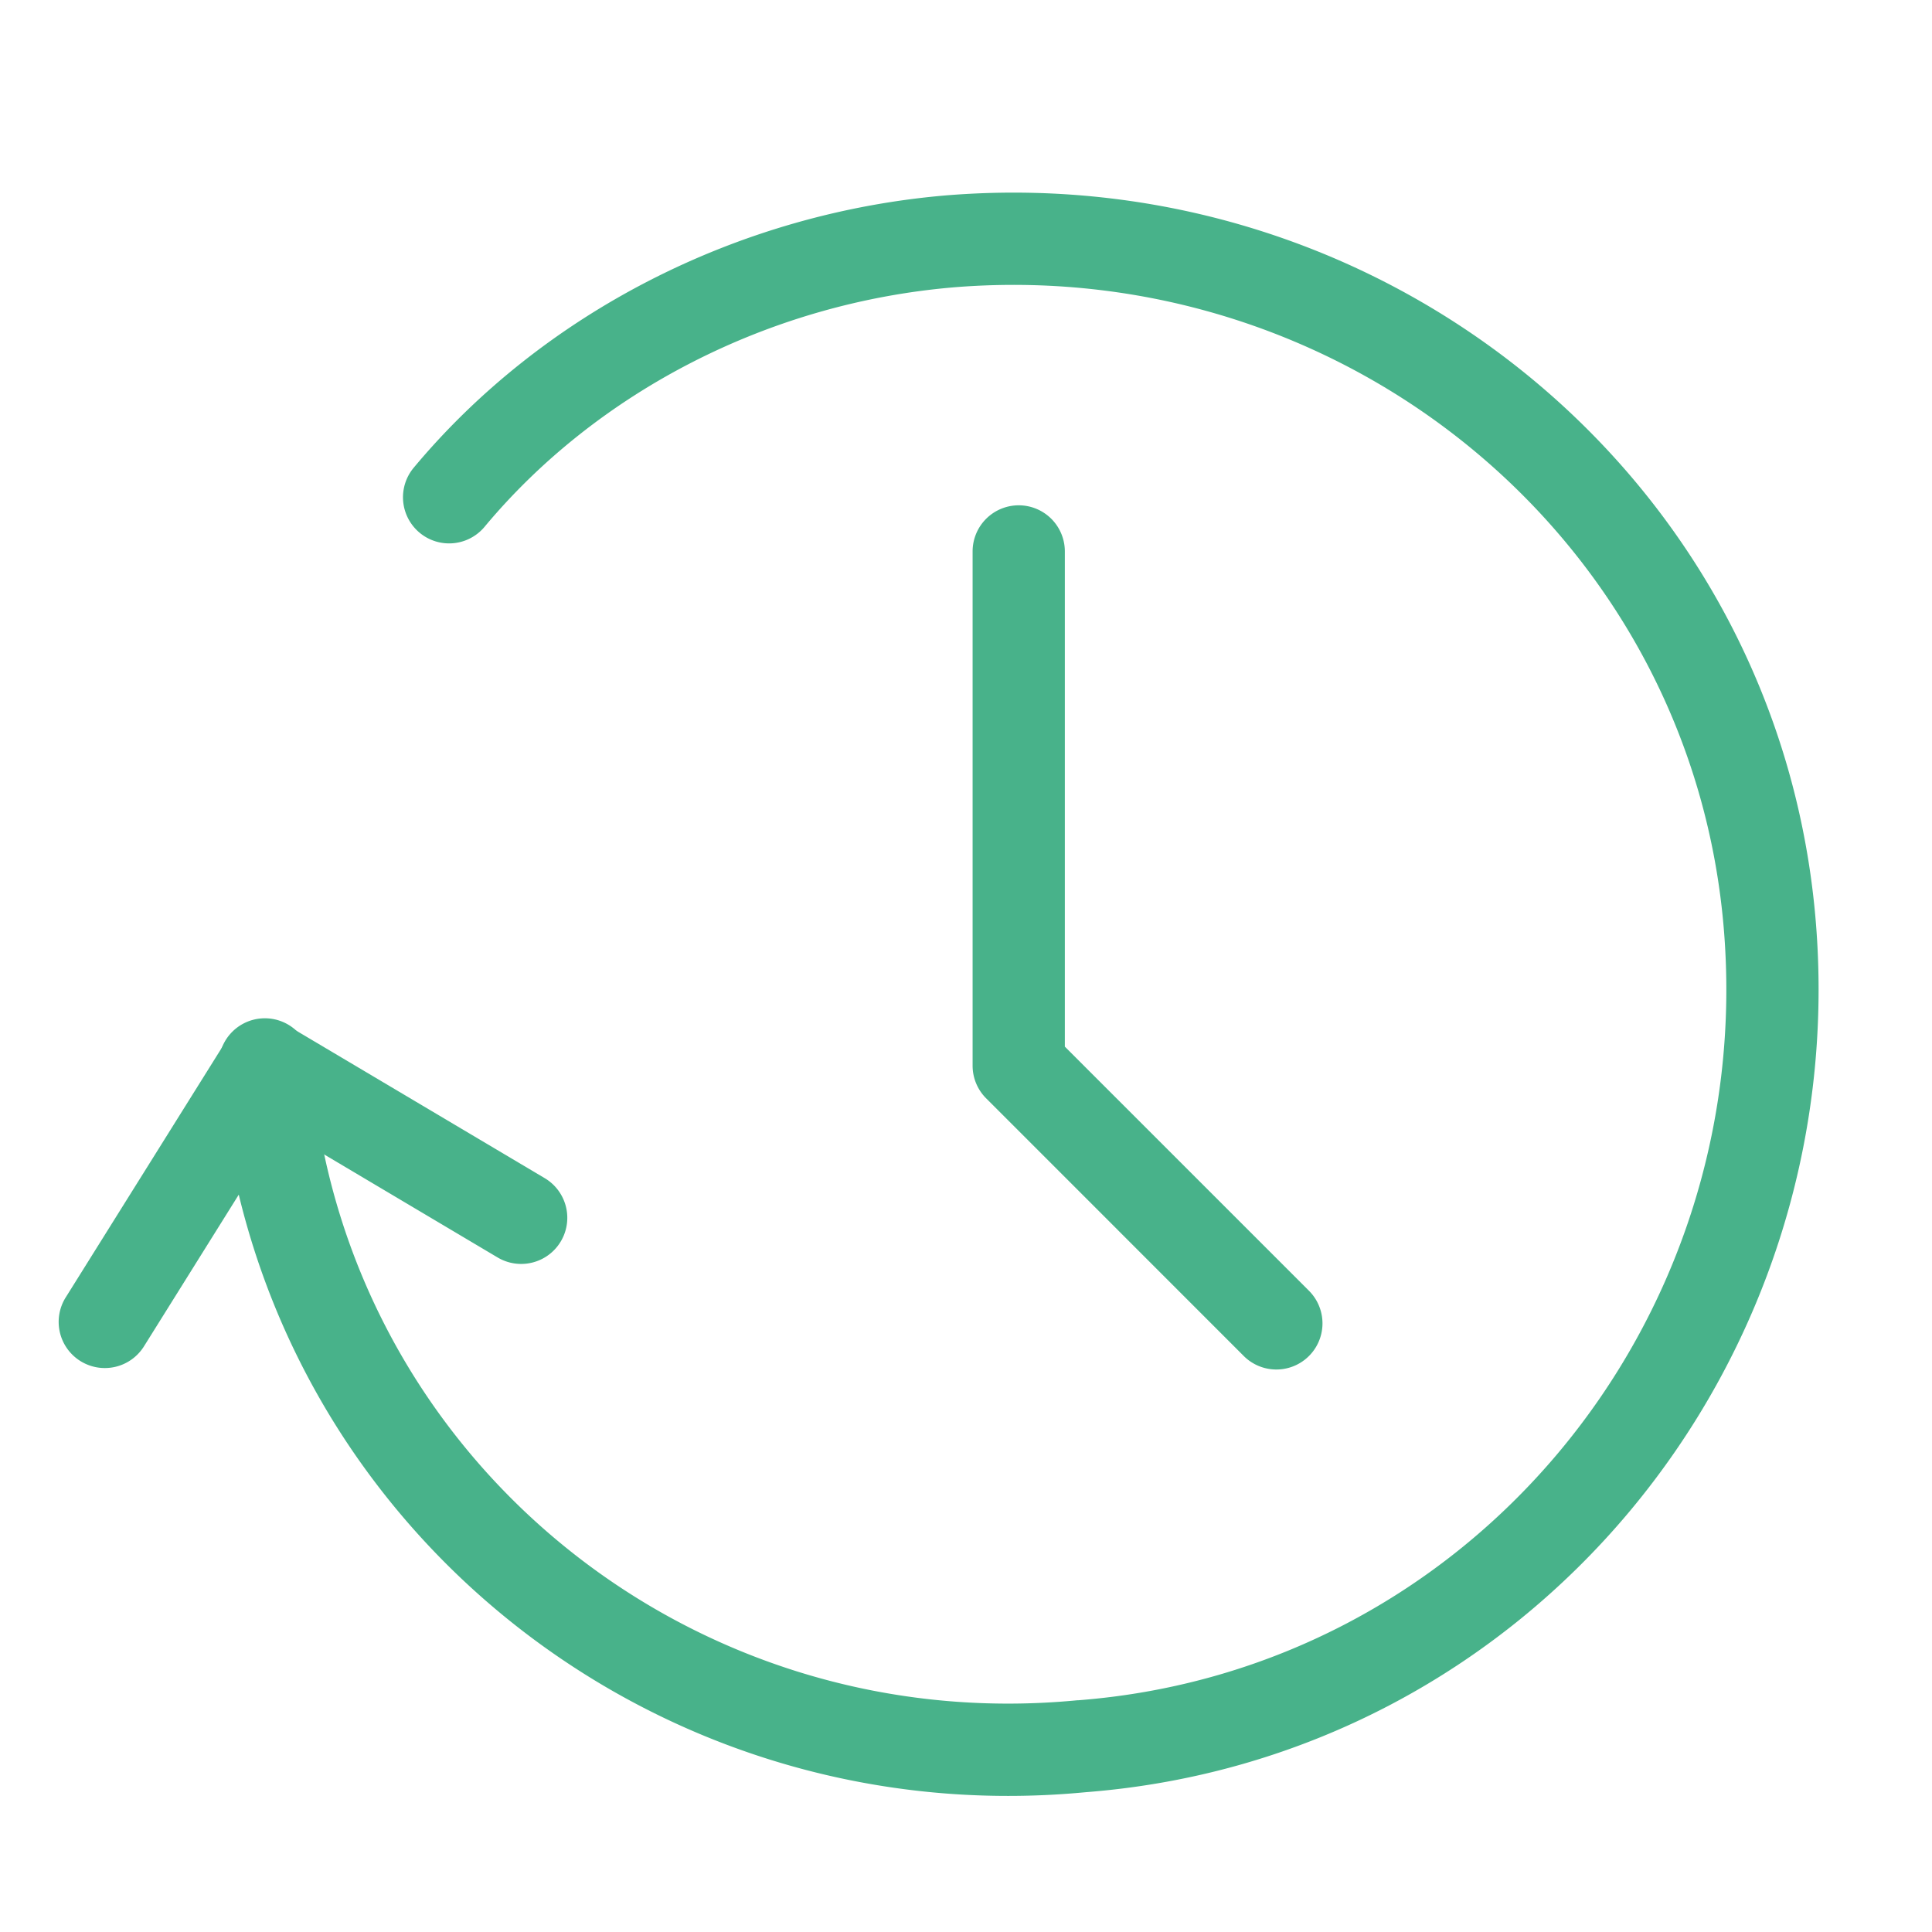
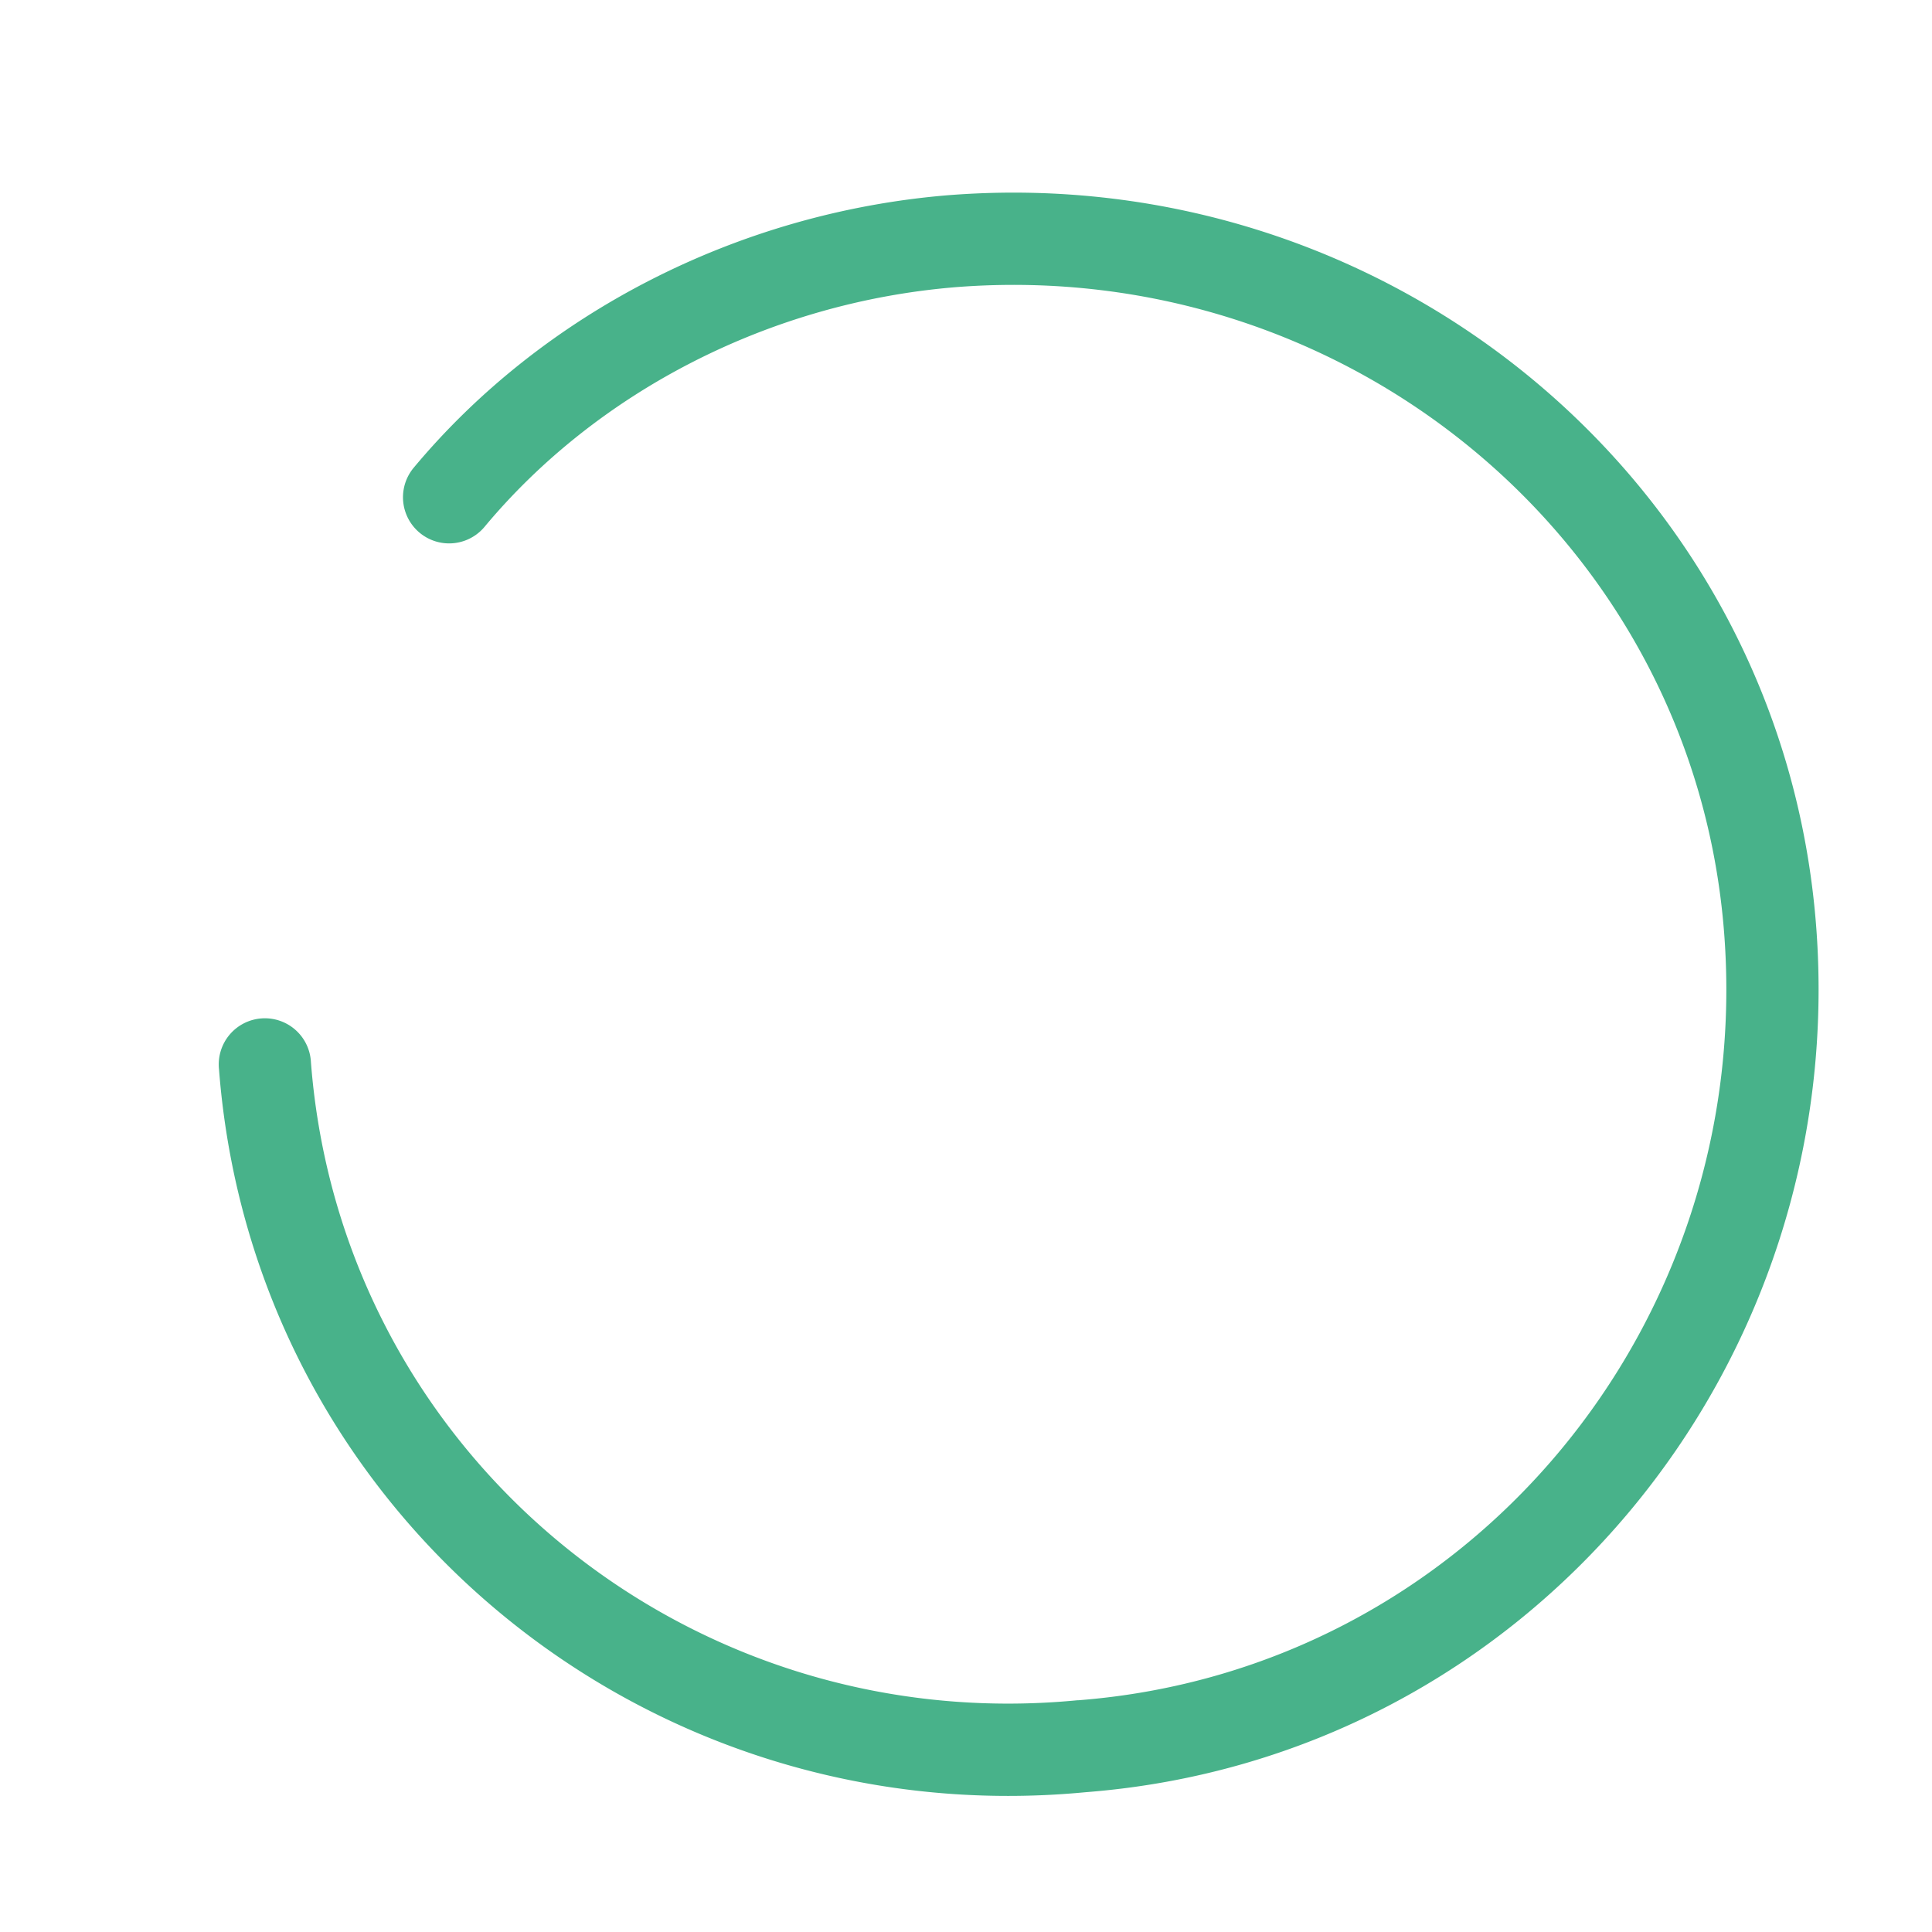
<svg xmlns="http://www.w3.org/2000/svg" viewBox="0 0 31 31" fill="none">
  <g clip-path="url(#clip0_4775_828)" fill-rule="evenodd" clip-rule="evenodd" fill="#48B28A">
-     <path d="M4.63 16.464a.74.74 0 00-1.006.244l-2.57 4.11a.74.74 0 101.256.785l2.186-3.498 3.489 2.072a.74.74 0 00.755-1.273l-4.11-2.44z" />
    <path d="M15.357 4.606c6.288-.483 11.827 4.11 12.308 10.367.484 6.288-4.11 11.827-10.367 12.309h-.014c-6.276.604-11.813-3.98-12.295-10.239a.74.74 0 10-1.475.114c.546 7.098 6.823 12.277 13.905 11.6 7.1-.55 12.265-6.828 11.722-13.898-.547-7.103-6.826-12.273-13.898-11.729h-.002c-3.405.273-6.545 1.906-8.603 4.375a.74.74 0 101.137.948c1.796-2.155 4.564-3.606 7.582-3.847z" />
-     <path d="M16.346 8.108a.74.74 0 01.74.74v7.946l3.92 3.92a.74.74 0 01-1.046 1.047l-4.137-4.138a.74.74 0 01-.217-.523V8.848a.74.74 0 01.74-.74z" />
  </g>
  <defs>
    <clipPath id="clip0_4775_828">
      <path fill="#fff" transform="translate(.682 .953)" d="M0 0h30v30H0z" />
    </clipPath>
  </defs>
</svg>